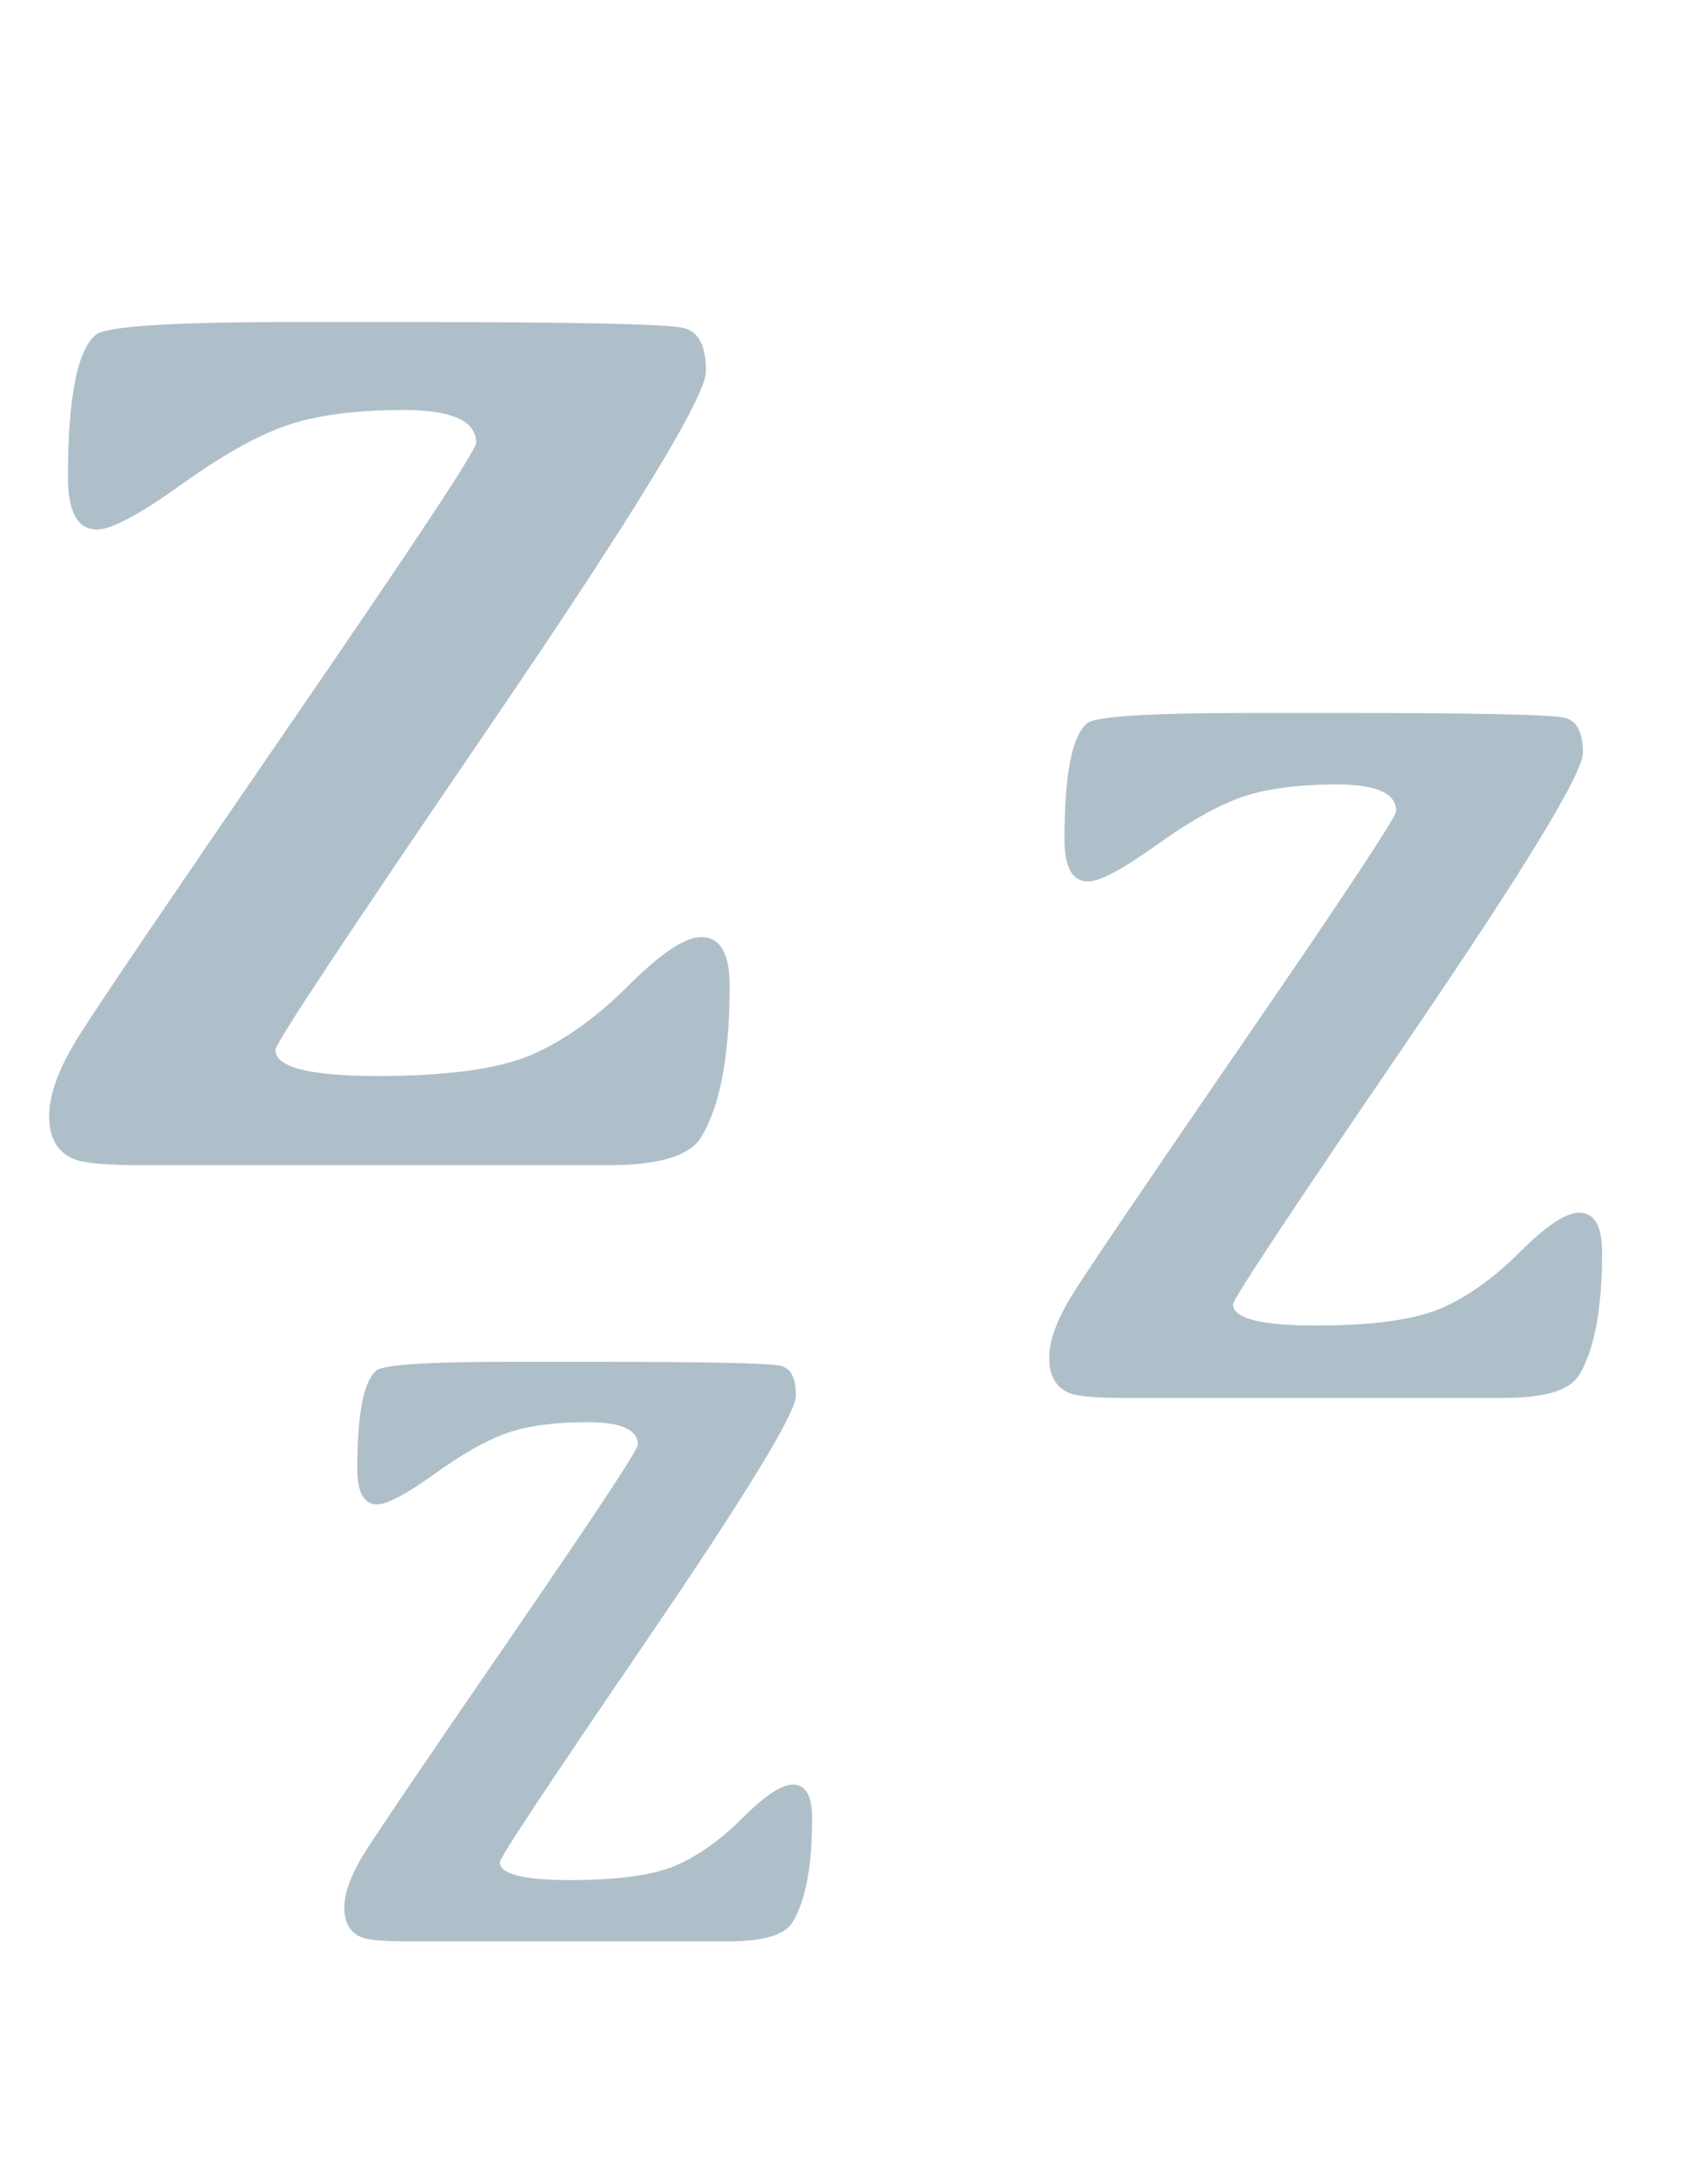
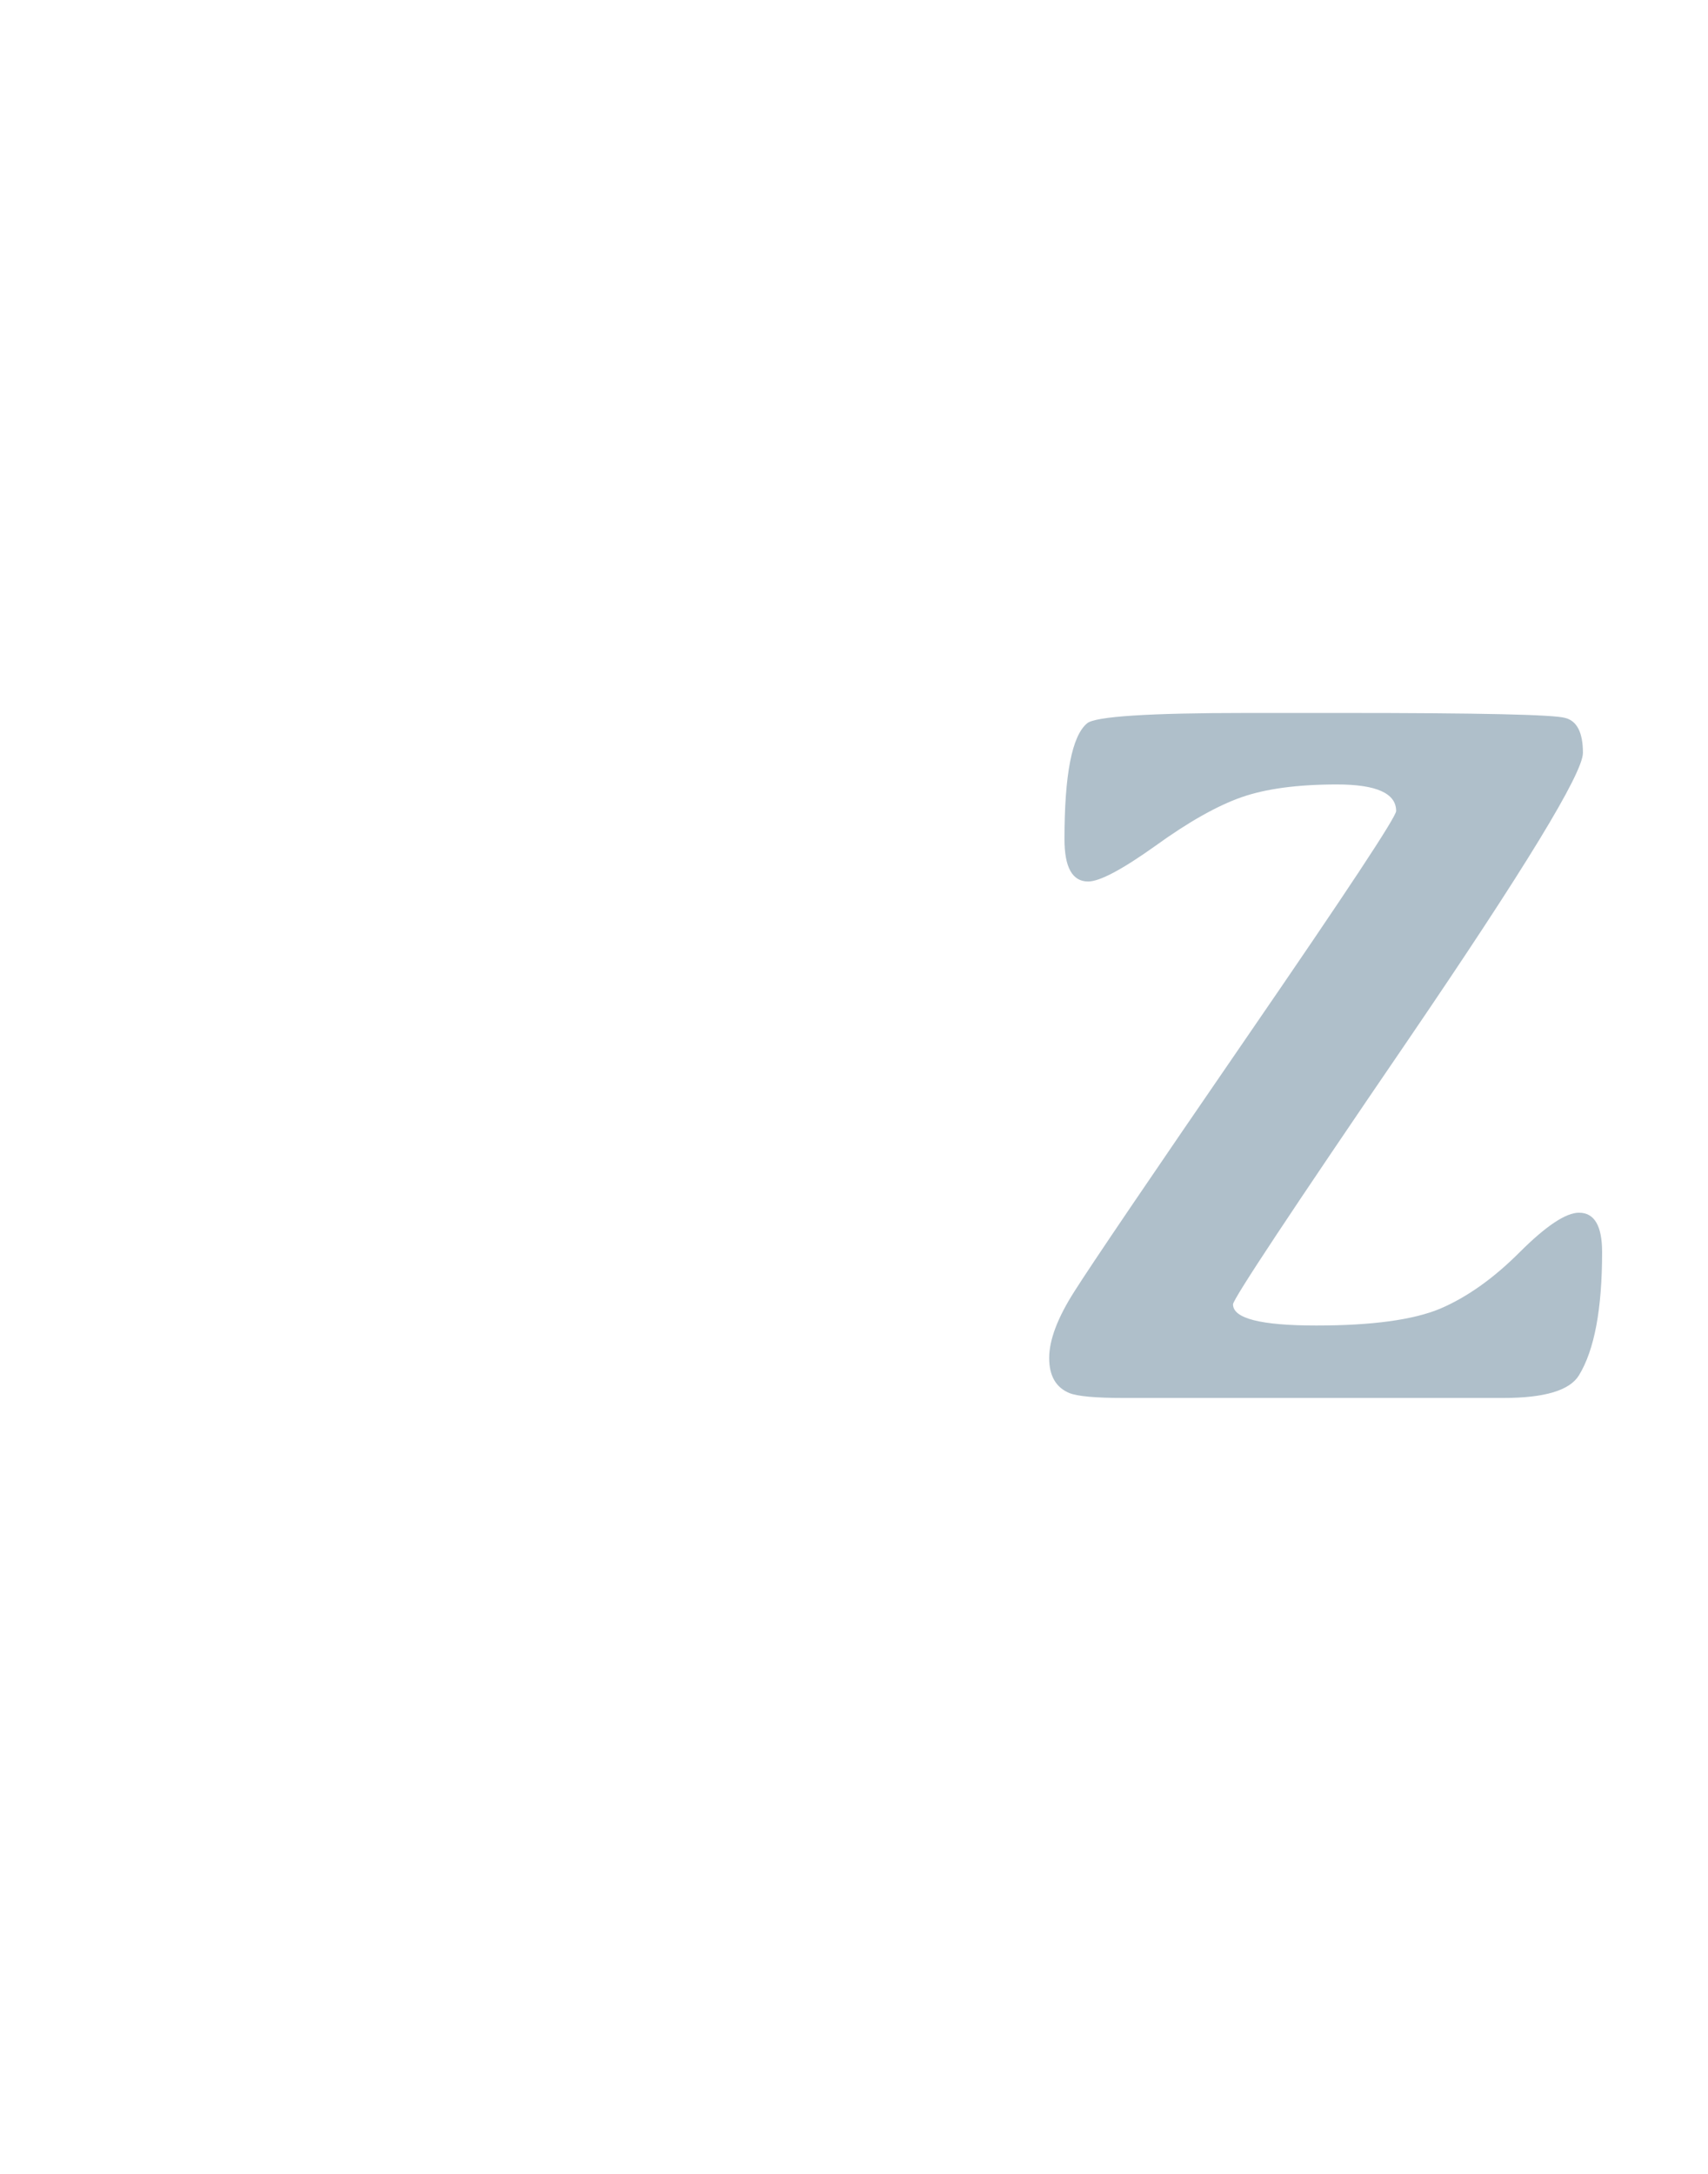
<svg xmlns="http://www.w3.org/2000/svg" fill="none" viewBox="0 0 22 28" height="28" width="22">
-   <path fill="#AFBFCA" d="M3.773 4.148H5.281C7.453 4.148 8.63 4.174 8.812 4.227C9 4.273 9.094 4.458 9.094 4.781C9.094 5.104 8.169 6.622 6.32 9.336C4.471 12.044 3.547 13.44 3.547 13.523C3.547 13.747 3.987 13.859 4.867 13.859C5.747 13.859 6.401 13.771 6.828 13.594C7.255 13.412 7.677 13.112 8.094 12.695C8.51 12.279 8.823 12.07 9.031 12.07C9.276 12.07 9.398 12.279 9.398 12.695C9.398 13.596 9.276 14.247 9.031 14.648C8.885 14.888 8.487 15.008 7.836 15.008H1.805C1.367 15.008 1.083 14.982 0.953 14.93C0.74 14.841 0.633 14.656 0.633 14.375C0.633 14.088 0.766 13.737 1.031 13.32C1.297 12.898 2.214 11.547 3.781 9.266C5.349 6.984 6.133 5.797 6.133 5.703C6.133 5.422 5.82 5.281 5.195 5.281C4.57 5.281 4.065 5.349 3.68 5.484C3.294 5.62 2.839 5.878 2.312 6.258C1.786 6.633 1.432 6.82 1.25 6.82C1 6.82 0.875 6.596 0.875 6.148C0.875 5.122 0.995 4.51 1.234 4.312C1.365 4.203 2.211 4.148 3.773 4.148Z" />
  <path fill="#AFBFCA" d="M16.066 9.183H17.291C19.056 9.183 20.012 9.204 20.16 9.247C20.312 9.285 20.389 9.435 20.389 9.697C20.389 9.96 19.637 11.193 18.135 13.398C16.633 15.598 15.882 16.733 15.882 16.8C15.882 16.982 16.239 17.073 16.955 17.073C17.67 17.073 18.201 17.001 18.548 16.857C18.895 16.709 19.238 16.466 19.576 16.127C19.915 15.789 20.169 15.62 20.338 15.62C20.537 15.62 20.636 15.789 20.636 16.127C20.636 16.86 20.537 17.389 20.338 17.714C20.219 17.909 19.896 18.006 19.367 18.006H14.466C14.111 18.006 13.88 17.985 13.774 17.943C13.601 17.871 13.514 17.721 13.514 17.492C13.514 17.259 13.622 16.974 13.838 16.635C14.054 16.293 14.799 15.194 16.072 13.341C17.346 11.487 17.983 10.523 17.983 10.446C17.983 10.218 17.729 10.104 17.221 10.104C16.713 10.104 16.303 10.159 15.99 10.269C15.677 10.379 15.306 10.588 14.879 10.897C14.451 11.202 14.164 11.354 14.016 11.354C13.812 11.354 13.711 11.172 13.711 10.808C13.711 9.974 13.808 9.477 14.003 9.316C14.109 9.228 14.796 9.183 16.066 9.183Z" />
-   <path fill="#AFBFCA" d="M6.594 17.54H7.631C9.124 17.54 9.933 17.558 10.059 17.593C10.188 17.625 10.252 17.753 10.252 17.975C10.252 18.197 9.616 19.24 8.345 21.106C7.074 22.968 6.438 23.928 6.438 23.985C6.438 24.139 6.741 24.216 7.346 24.216C7.951 24.216 8.401 24.155 8.694 24.033C8.988 23.908 9.278 23.702 9.564 23.416C9.851 23.129 10.066 22.986 10.209 22.986C10.377 22.986 10.461 23.129 10.461 23.416C10.461 24.035 10.377 24.483 10.209 24.758C10.109 24.923 9.835 25.005 9.387 25.005H5.241C4.94 25.005 4.745 24.988 4.655 24.952C4.508 24.891 4.435 24.764 4.435 24.57C4.435 24.373 4.526 24.132 4.709 23.845C4.892 23.555 5.522 22.626 6.6 21.058C7.677 19.489 8.216 18.673 8.216 18.608C8.216 18.415 8.001 18.318 7.572 18.318C7.142 18.318 6.795 18.365 6.53 18.458C6.265 18.551 5.952 18.728 5.59 18.99C5.228 19.248 4.985 19.377 4.859 19.377C4.688 19.377 4.602 19.223 4.602 18.915C4.602 18.209 4.684 17.788 4.849 17.652C4.938 17.577 5.52 17.54 6.594 17.54Z" />
</svg>